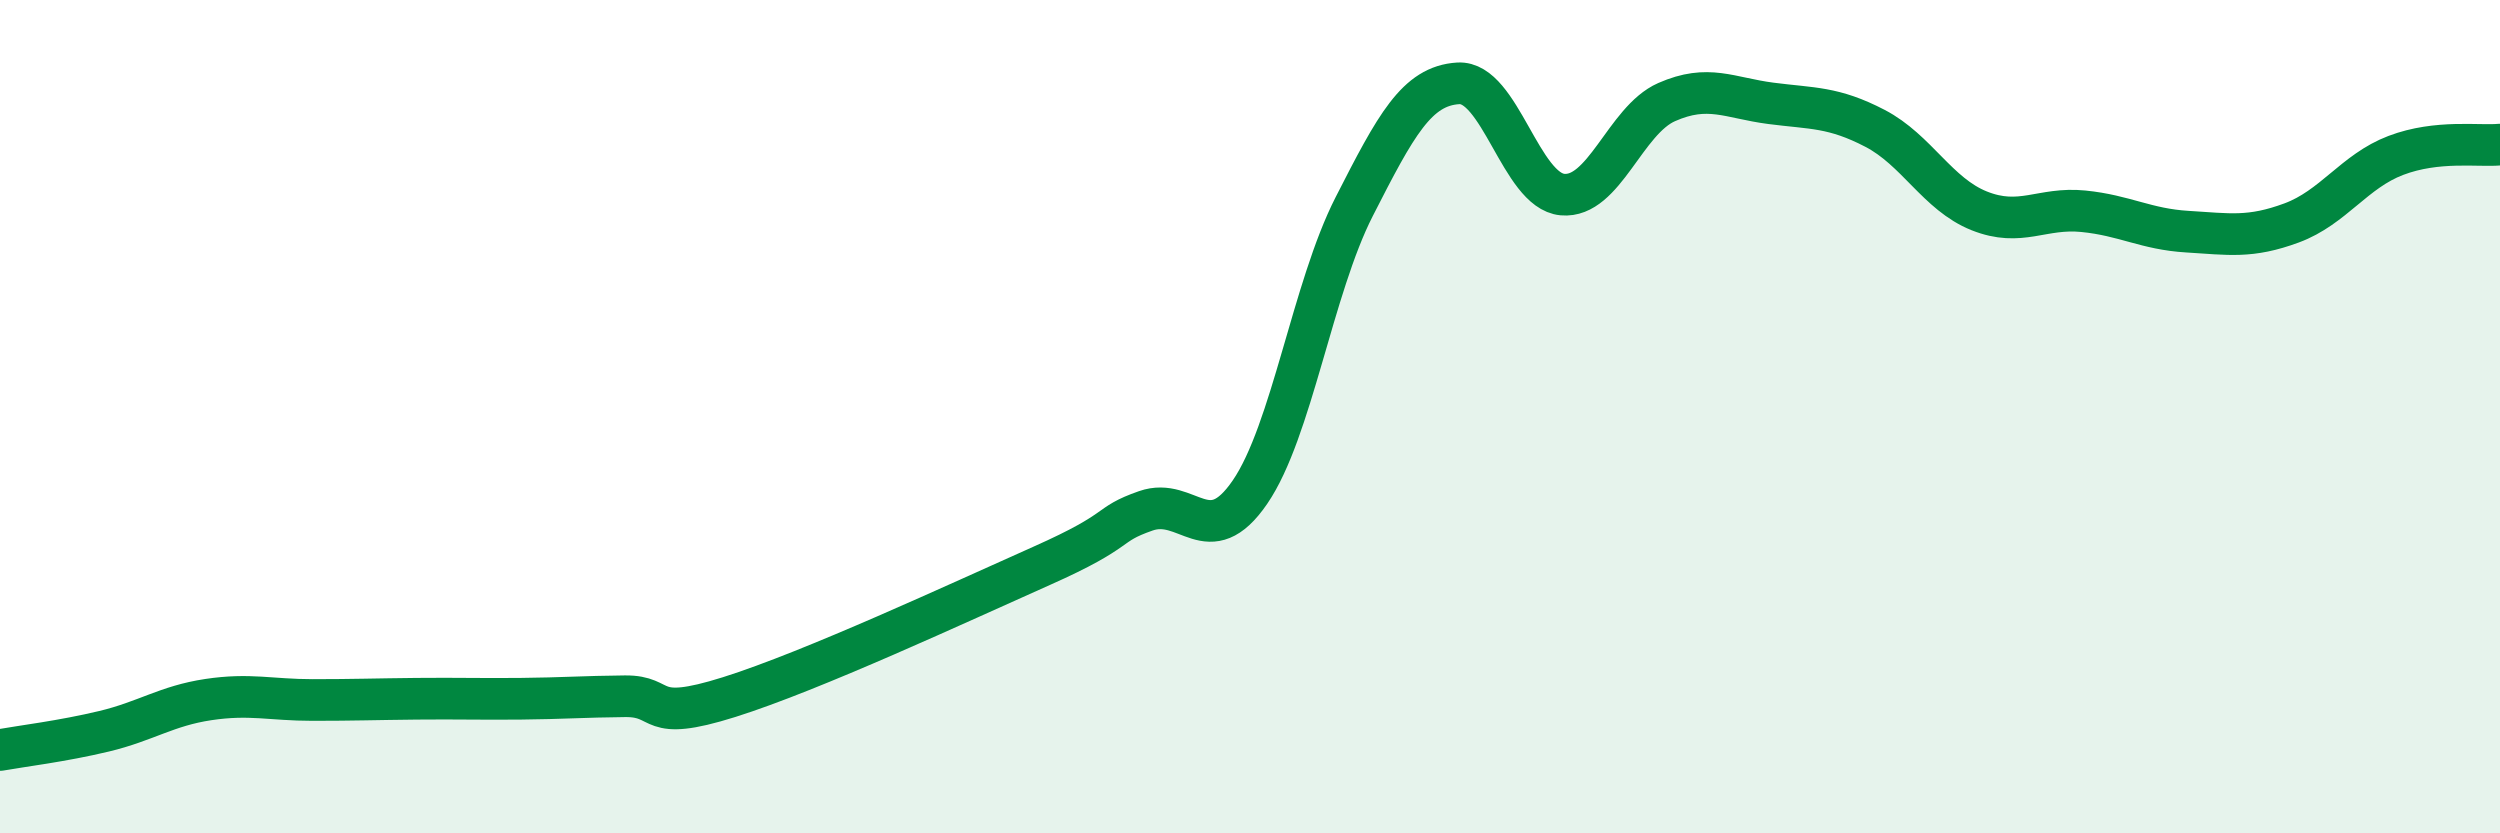
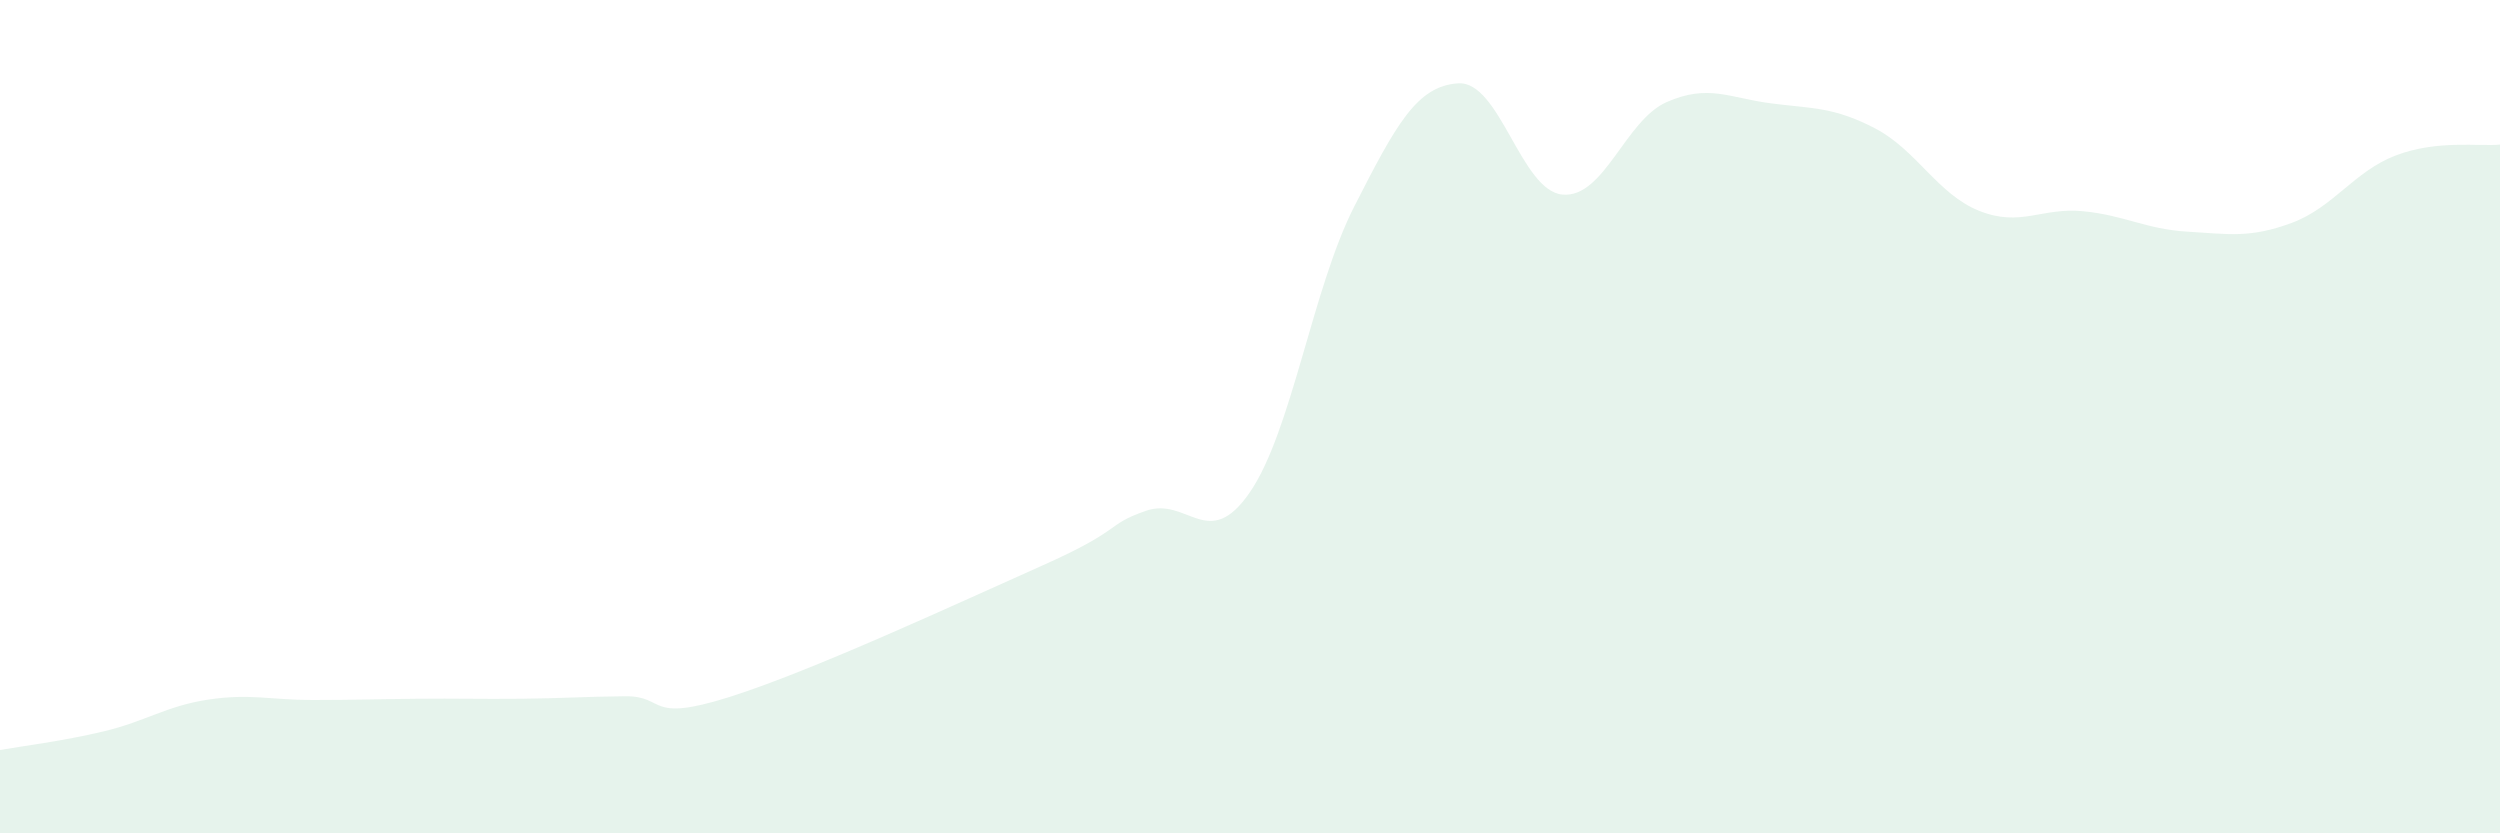
<svg xmlns="http://www.w3.org/2000/svg" width="60" height="20" viewBox="0 0 60 20">
  <path d="M 0,18 C 0.5,17.91 1.5,17.79 2.5,17.55 C 3.5,17.31 4,16.94 5,16.79 C 6,16.64 6.5,16.8 7.5,16.8 C 8.5,16.8 9,16.78 10,16.77 C 11,16.76 11.5,16.78 12.5,16.77 C 13.5,16.76 14,16.72 15,16.71 C 16,16.7 15.5,17.36 17.5,16.73 C 19.5,16.1 23,14.47 25,13.58 C 27,12.69 26.5,12.61 27.5,12.26 C 28.5,11.91 29,13.27 30,11.81 C 31,10.35 31.5,6.92 32.5,4.96 C 33.5,3 34,2.06 35,2 C 36,1.94 36.5,4.58 37.5,4.67 C 38.5,4.76 39,2.89 40,2.45 C 41,2.01 41.5,2.35 42.5,2.48 C 43.5,2.61 44,2.56 45,3.08 C 46,3.6 46.5,4.66 47.5,5.06 C 48.5,5.46 49,4.97 50,5.07 C 51,5.17 51.5,5.5 52.5,5.56 C 53.5,5.62 54,5.72 55,5.35 C 56,4.98 56.5,4.11 57.5,3.73 C 58.5,3.35 59.5,3.52 60,3.47L60 20L0 20Z" fill="#008740" opacity="0.1" stroke-linecap="round" stroke-linejoin="round" />
-   <path d="M 0,18 C 0.5,17.91 1.5,17.79 2.5,17.55 C 3.5,17.31 4,16.94 5,16.79 C 6,16.64 6.5,16.8 7.5,16.8 C 8.5,16.8 9,16.78 10,16.77 C 11,16.76 11.5,16.78 12.5,16.77 C 13.5,16.76 14,16.72 15,16.71 C 16,16.7 15.5,17.36 17.5,16.73 C 19.5,16.1 23,14.47 25,13.58 C 27,12.69 26.5,12.61 27.5,12.26 C 28.5,11.91 29,13.27 30,11.81 C 31,10.35 31.5,6.92 32.5,4.96 C 33.5,3 34,2.06 35,2 C 36,1.94 36.5,4.58 37.5,4.67 C 38.5,4.76 39,2.89 40,2.45 C 41,2.01 41.5,2.35 42.5,2.48 C 43.5,2.61 44,2.56 45,3.08 C 46,3.6 46.5,4.66 47.5,5.06 C 48.5,5.46 49,4.97 50,5.07 C 51,5.17 51.5,5.5 52.5,5.56 C 53.5,5.62 54,5.72 55,5.35 C 56,4.98 56.5,4.11 57.5,3.73 C 58.5,3.35 59.5,3.52 60,3.47" stroke="#008740" stroke-width="1" fill="none" stroke-linecap="round" stroke-linejoin="round" />
</svg>